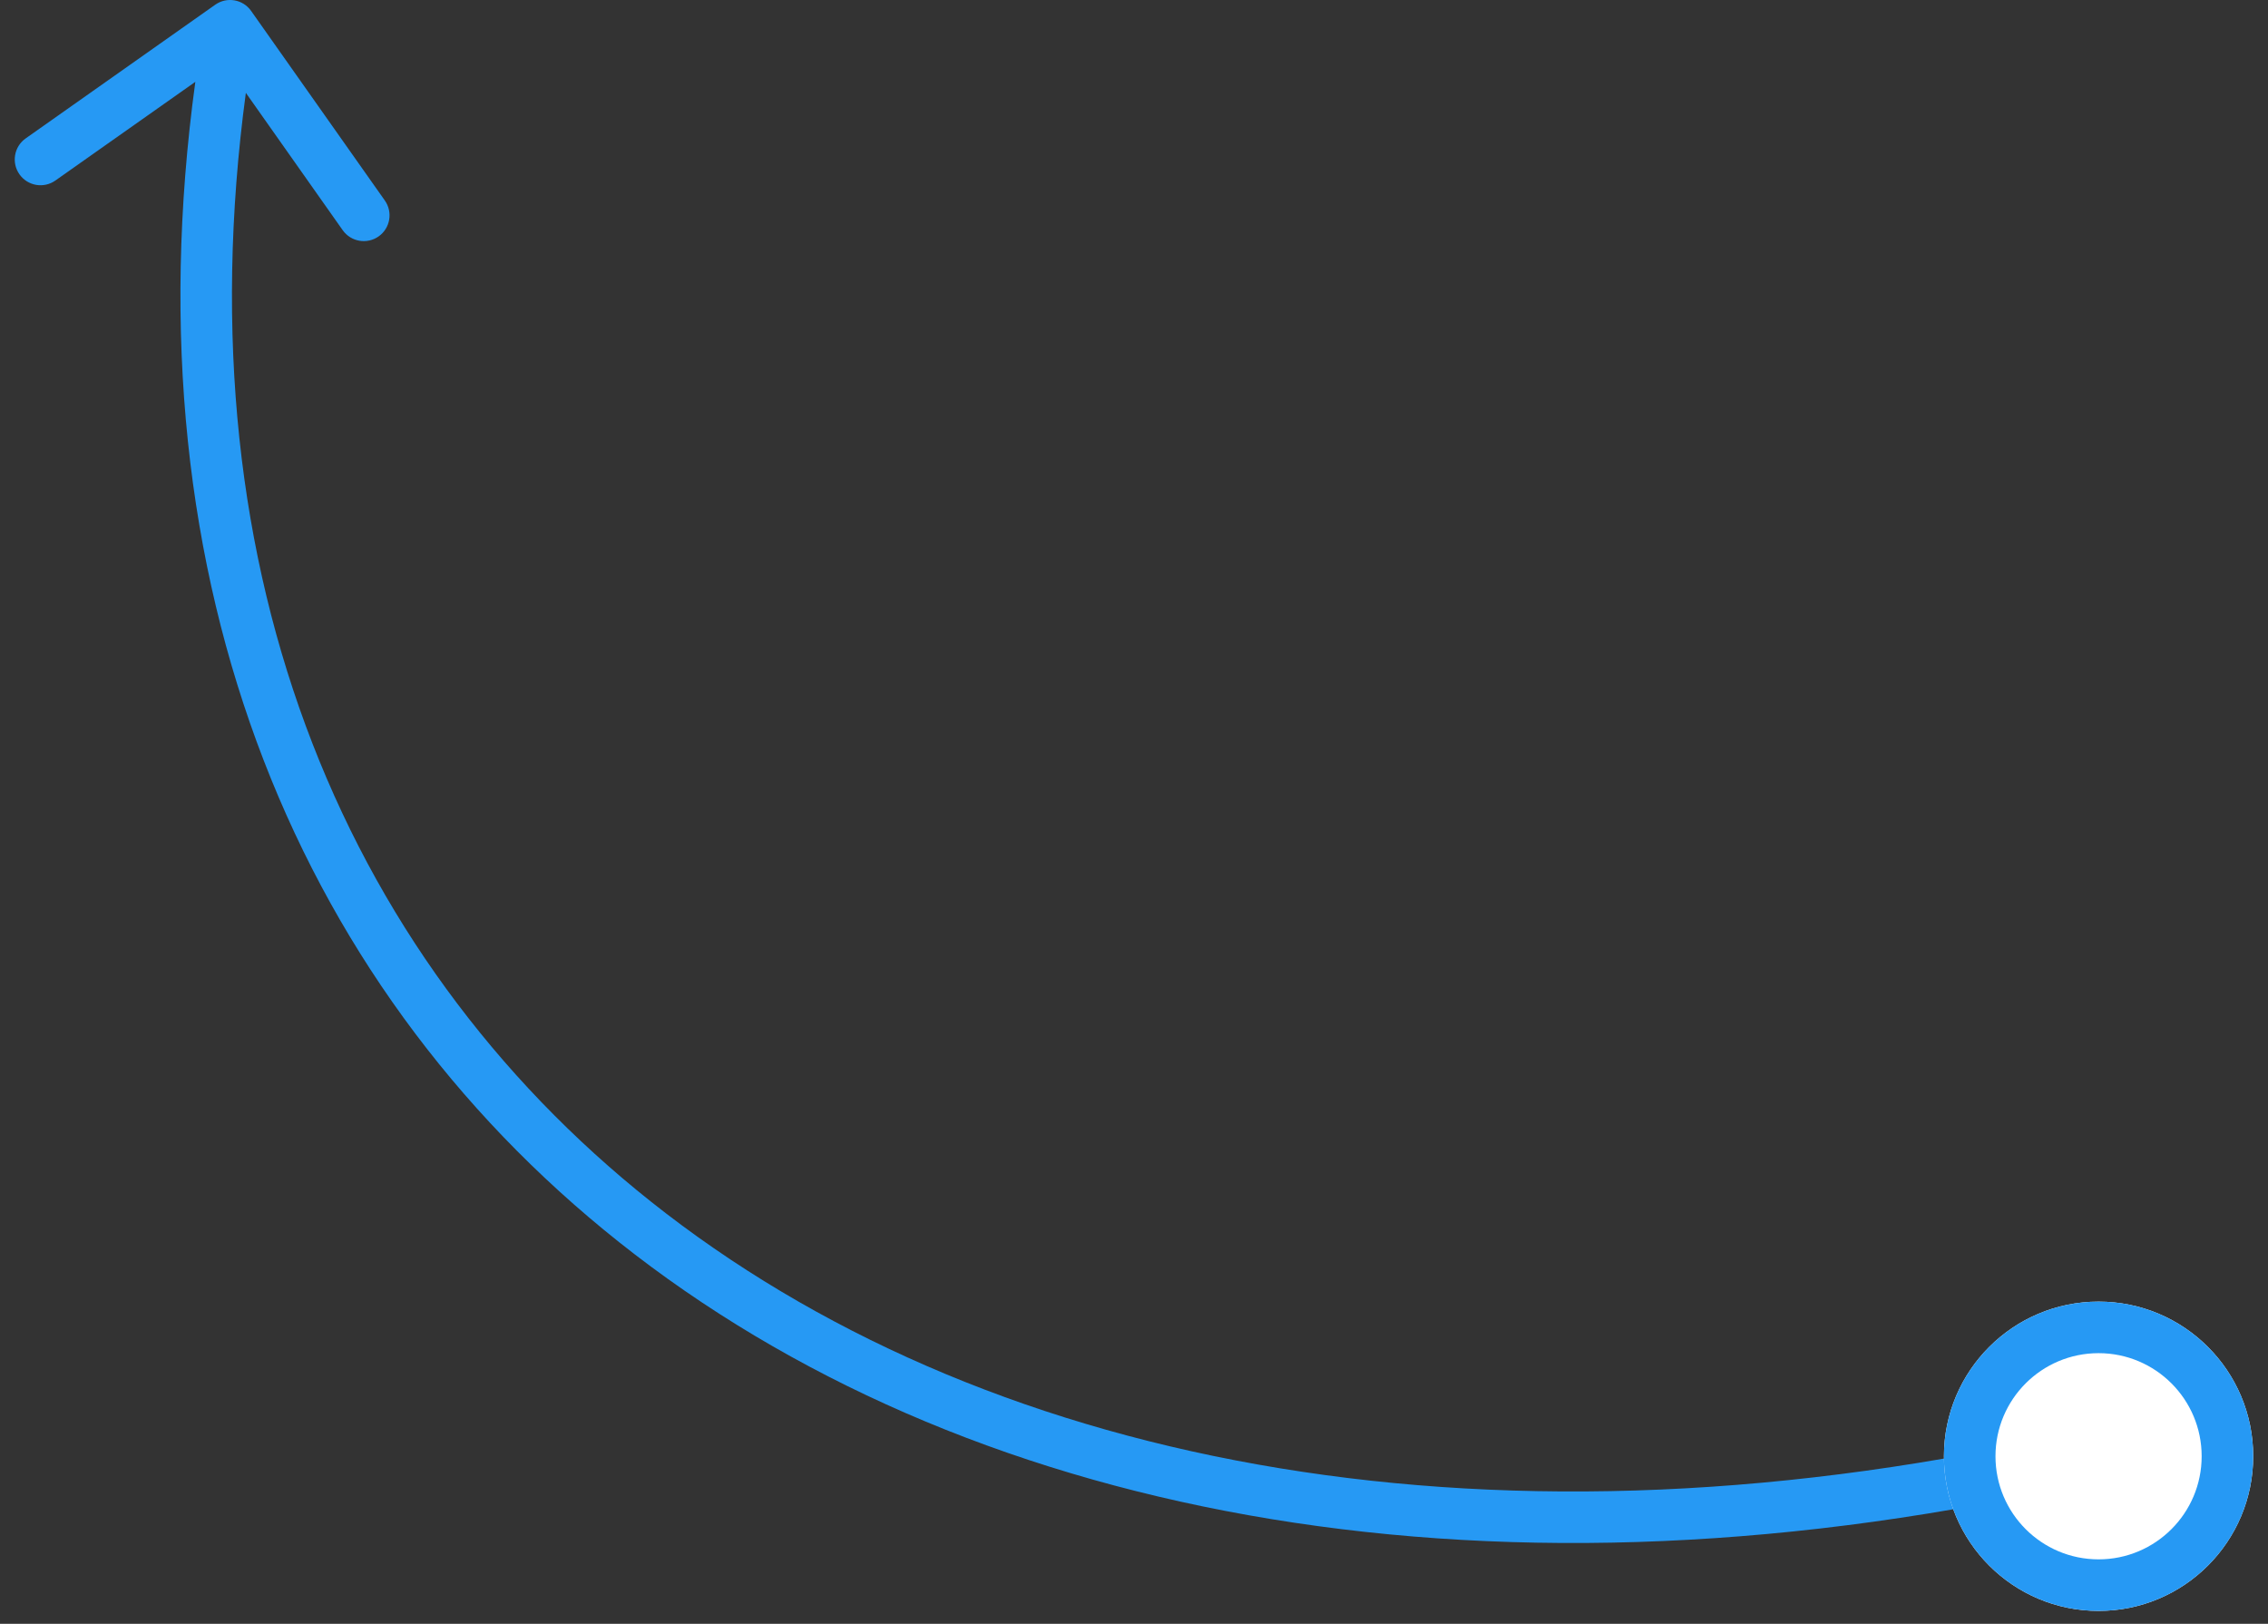
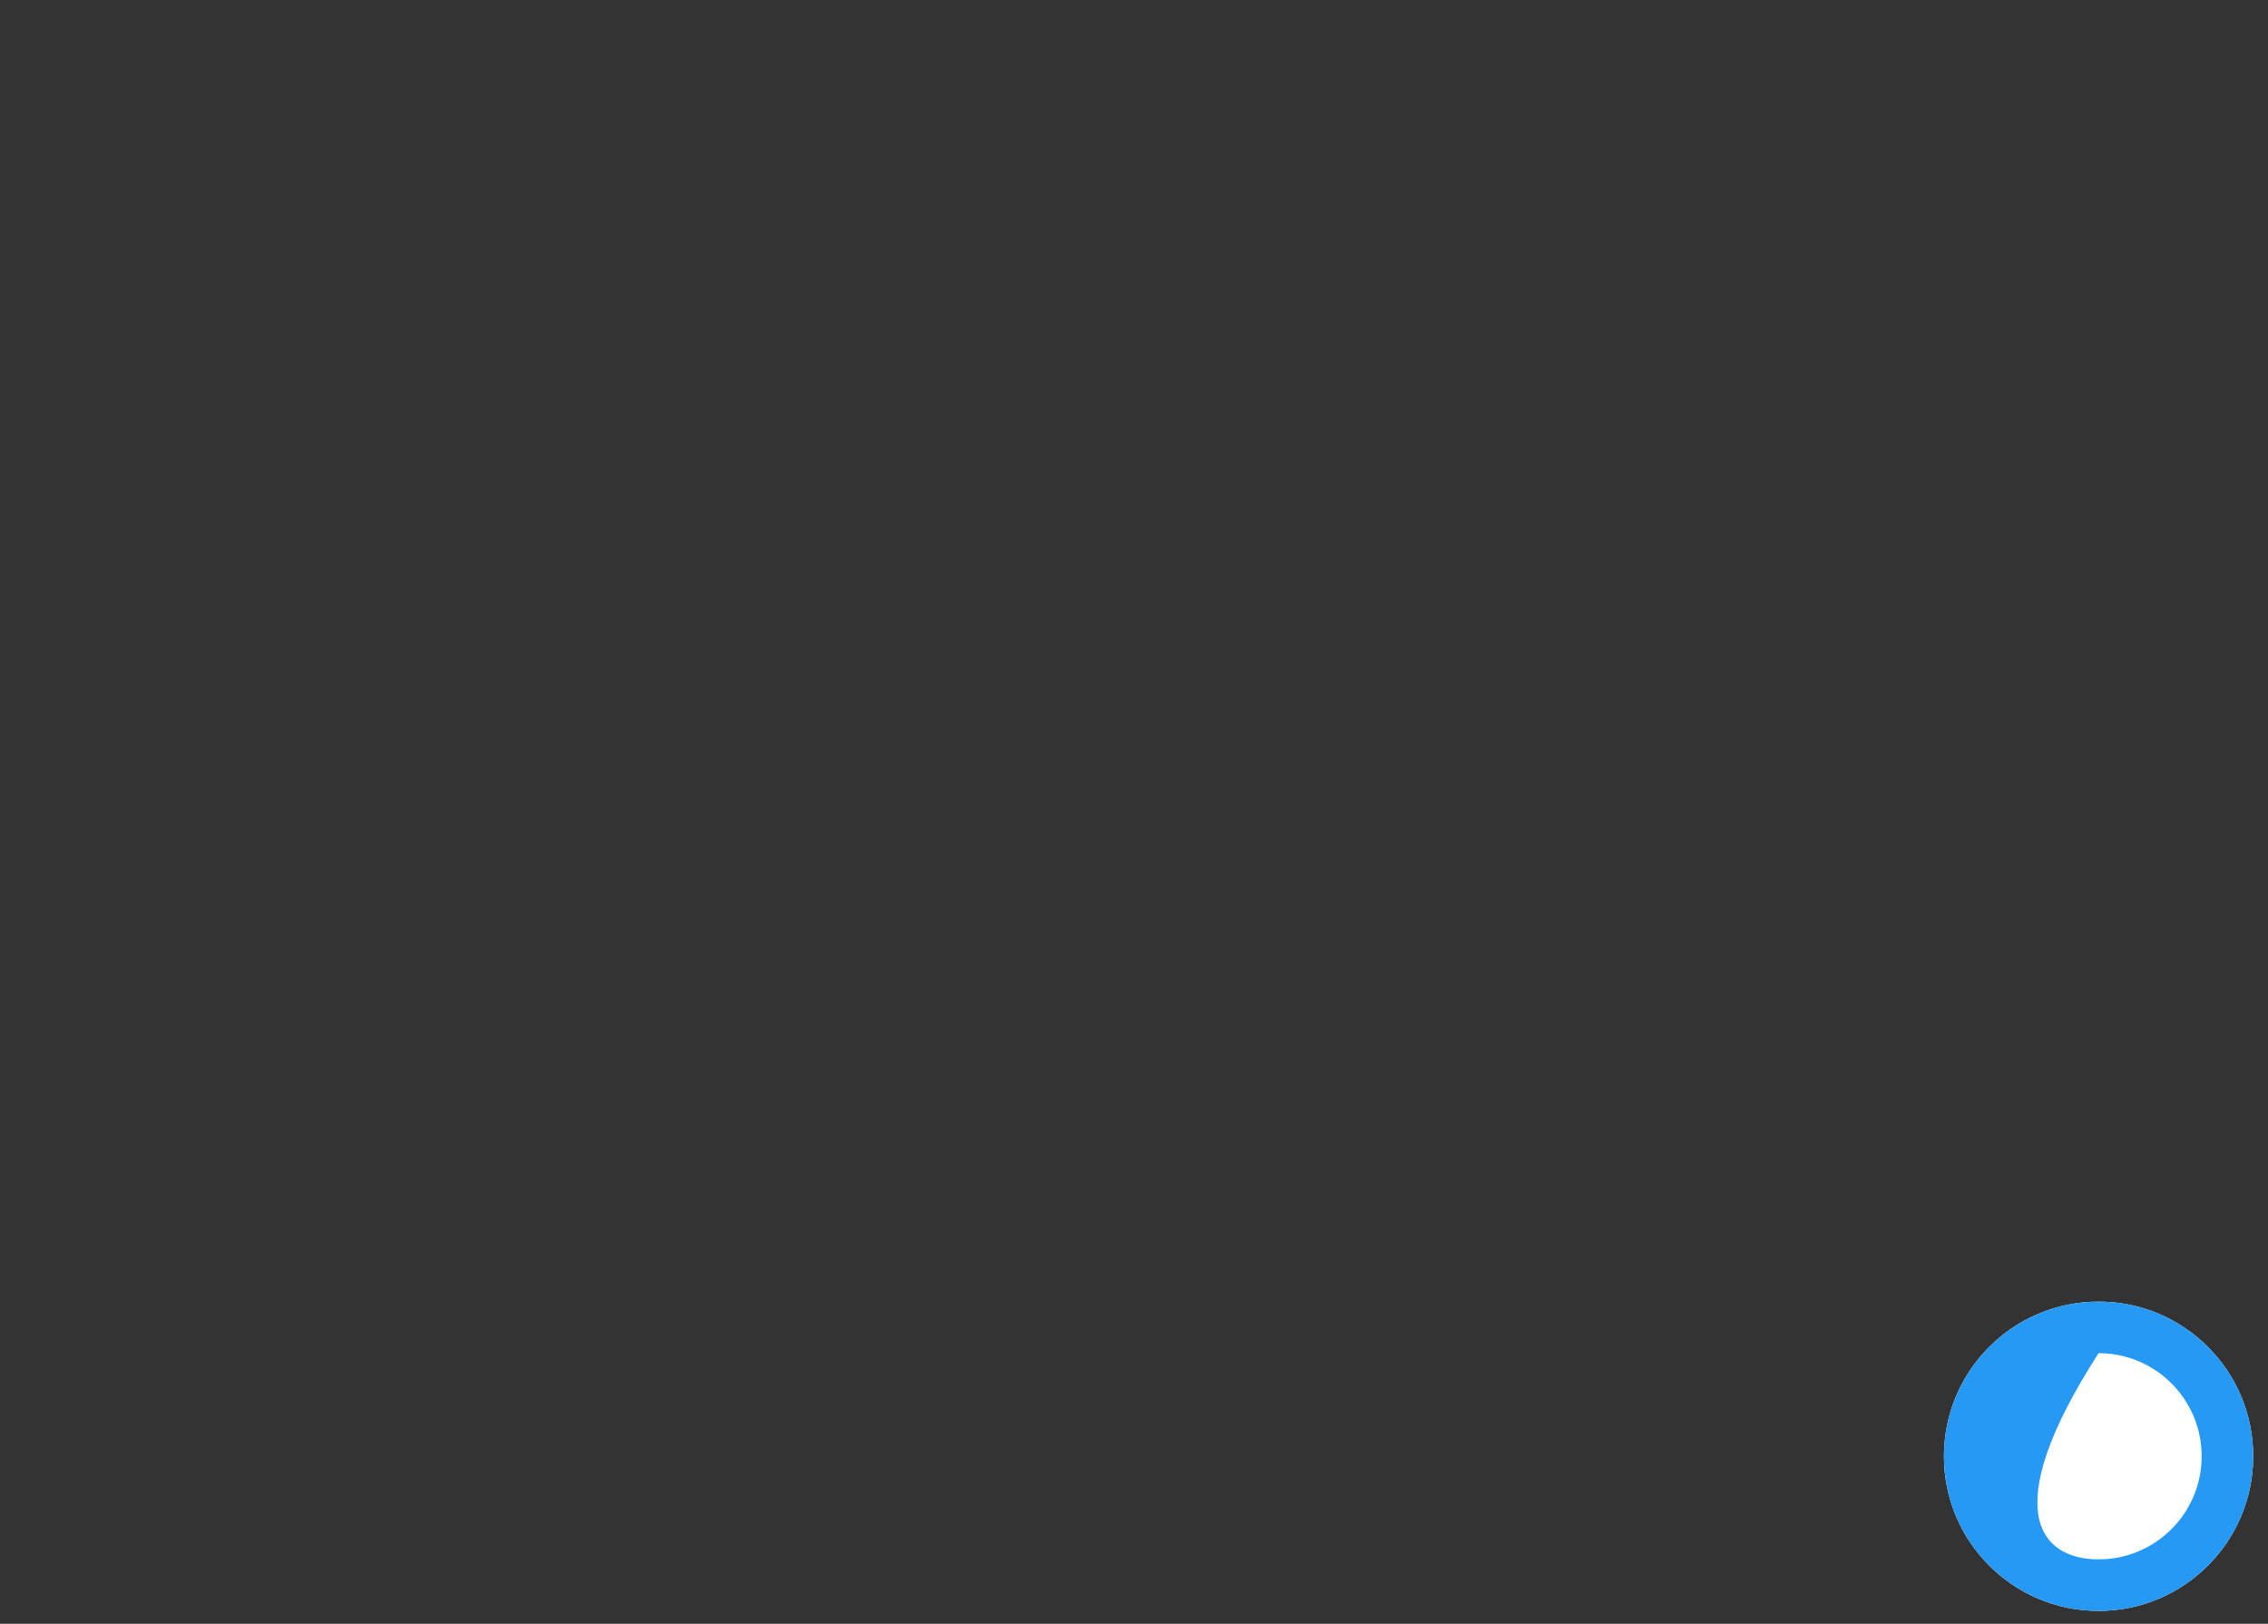
<svg xmlns="http://www.w3.org/2000/svg" width="88" height="63" viewBox="0 0 88 63" fill="none">
  <rect x="0" y="0" width="88" height="63" fill="#333333" stroke="none" />
-   <path fill-rule="evenodd" clip-rule="evenodd" d="M24.63 48.668C38.111 59.019 58.188 62.773 81.152 57.474L80.702 55.525C58.165 60.726 38.742 56.981 25.848 47.082C13.514 37.611 7.014 22.405 9.539 3.602L13.297 8.931C13.615 9.382 14.239 9.49 14.691 9.172C15.142 8.854 15.25 8.23 14.931 7.778L9.744 0.424C9.426 -0.028 8.802 -0.136 8.351 0.183L0.996 5.37C0.545 5.688 0.437 6.312 0.755 6.763C1.073 7.215 1.697 7.323 2.149 7.004L7.579 3.175C4.91 22.689 11.635 38.69 24.63 48.668Z" fill="#2699F4" />
  <path d="M87.426 56.5C87.426 59.814 84.74 62.5 81.426 62.5C78.112 62.5 75.426 59.814 75.426 56.5C75.426 53.186 78.112 50.5 81.426 50.5C84.74 50.5 87.426 53.186 87.426 56.5Z" fill="white" />
-   <path fill-rule="evenodd" clip-rule="evenodd" d="M81.426 60.5C83.635 60.5 85.426 58.709 85.426 56.5C85.426 54.291 83.635 52.5 81.426 52.5C79.217 52.5 77.426 54.291 77.426 56.5C77.426 58.709 79.217 60.5 81.426 60.5ZM81.426 62.5C84.74 62.5 87.426 59.814 87.426 56.5C87.426 53.186 84.74 50.5 81.426 50.5C78.112 50.5 75.426 53.186 75.426 56.5C75.426 59.814 78.112 62.5 81.426 62.5Z" fill="#2699F4" />
+   <path fill-rule="evenodd" clip-rule="evenodd" d="M81.426 60.5C83.635 60.5 85.426 58.709 85.426 56.5C85.426 54.291 83.635 52.5 81.426 52.5C77.426 58.709 79.217 60.5 81.426 60.5ZM81.426 62.5C84.74 62.5 87.426 59.814 87.426 56.5C87.426 53.186 84.74 50.5 81.426 50.5C78.112 50.5 75.426 53.186 75.426 56.5C75.426 59.814 78.112 62.5 81.426 62.5Z" fill="#2699F4" />
</svg>